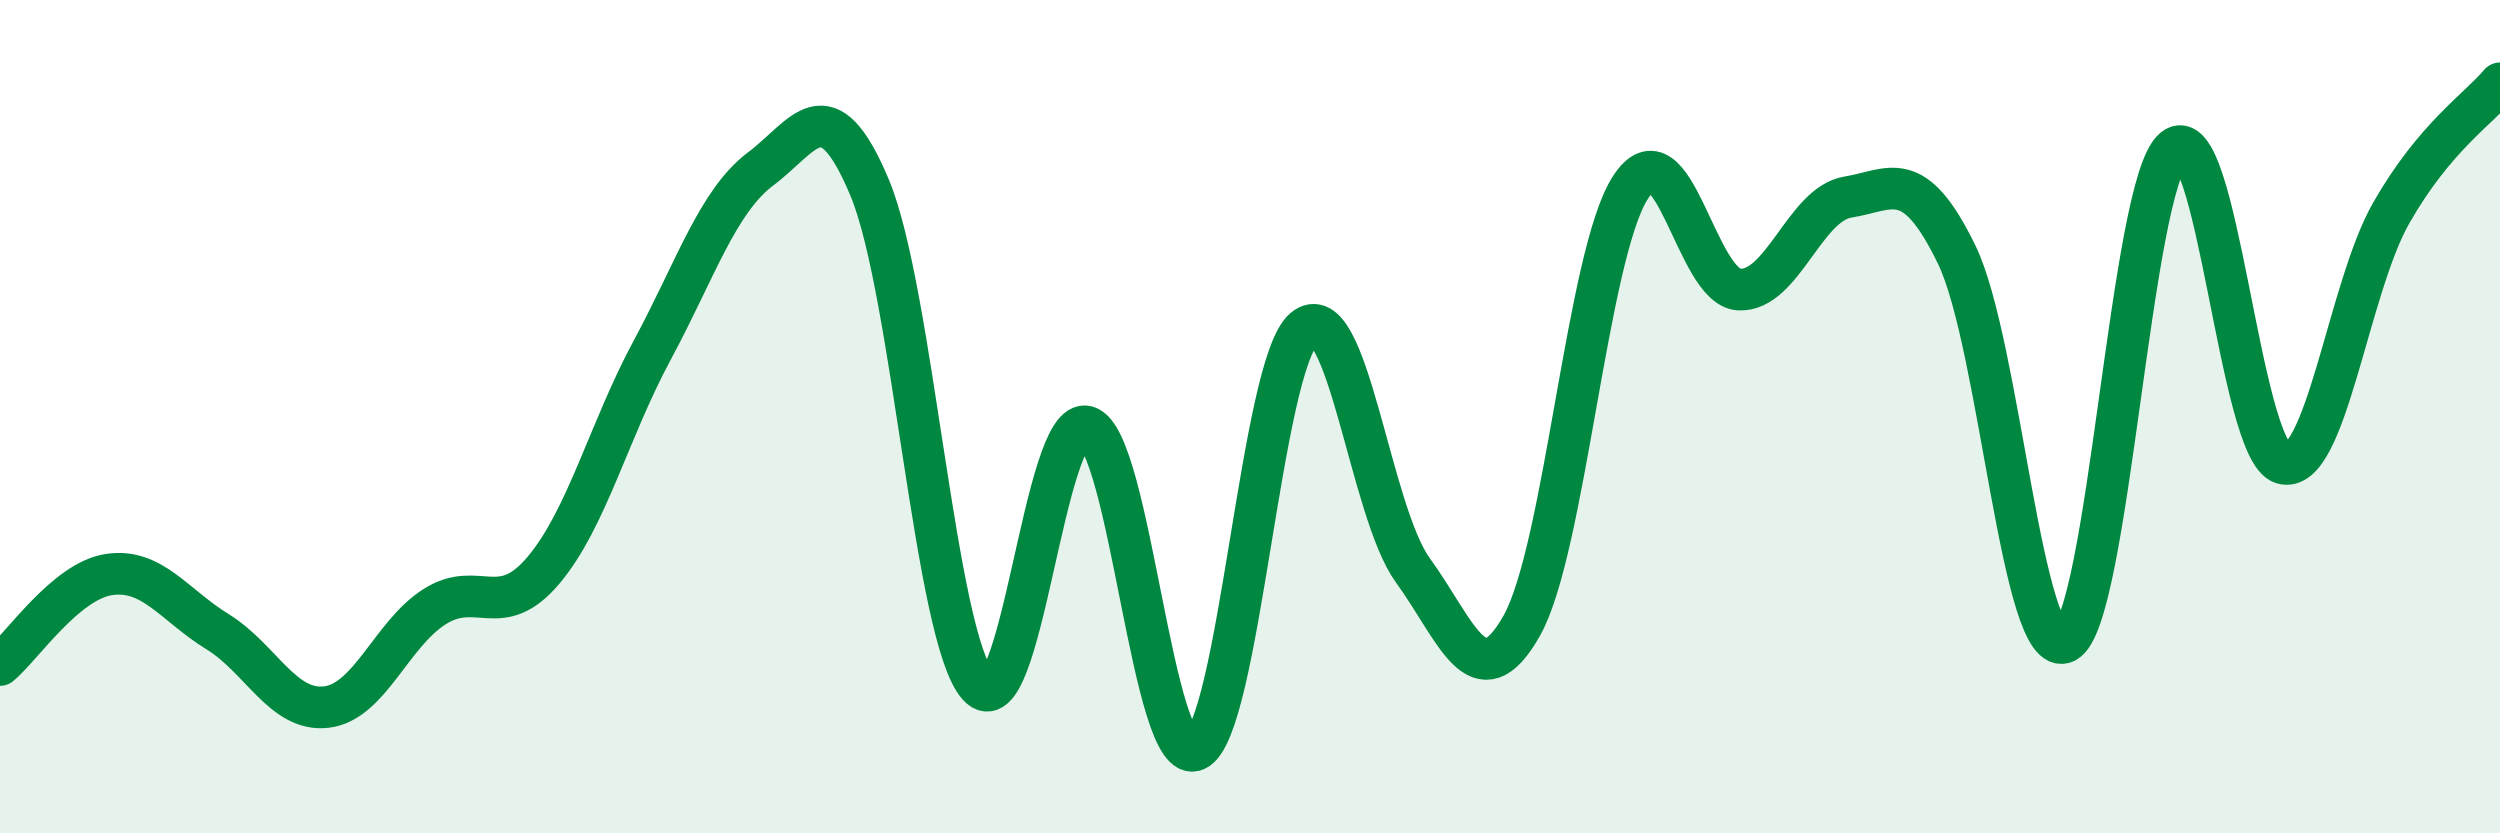
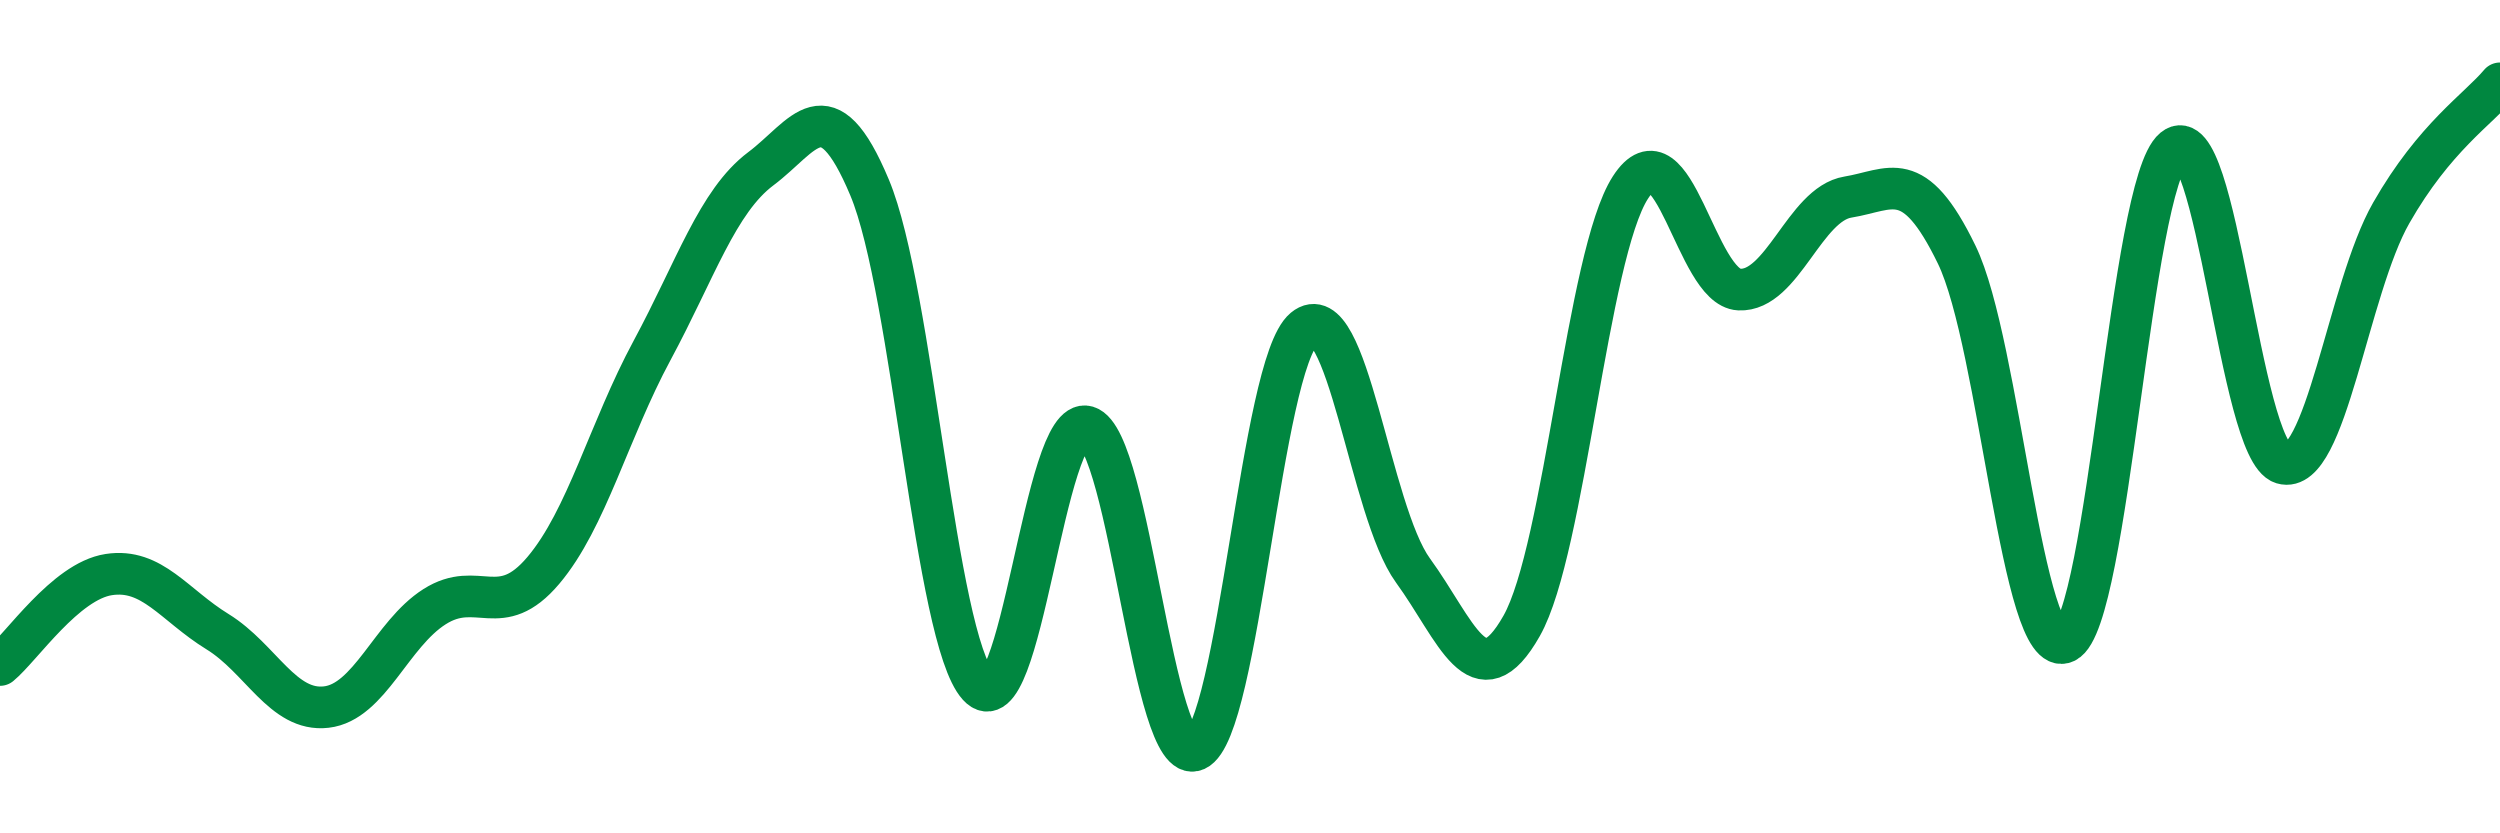
<svg xmlns="http://www.w3.org/2000/svg" width="60" height="20" viewBox="0 0 60 20">
-   <path d="M 0,15.96 C 0.52,15.53 1.57,13.95 2.61,13.79 C 3.65,13.63 4.18,14.52 5.22,15.16 C 6.26,15.8 6.79,17.09 7.83,16.97 C 8.87,16.85 9.39,15.22 10.43,14.56 C 11.47,13.9 12,14.92 13.04,13.69 C 14.08,12.46 14.61,10.34 15.65,8.41 C 16.69,6.48 17.22,4.83 18.26,4.05 C 19.3,3.27 19.83,2.02 20.87,4.5 C 21.91,6.98 22.44,15.31 23.48,16.46 C 24.52,17.61 25.05,9.93 26.09,10.24 C 27.13,10.55 27.66,18.47 28.7,18 C 29.74,17.53 30.26,8.75 31.3,7.89 C 32.34,7.03 32.87,12.26 33.91,13.69 C 34.95,15.12 35.48,16.86 36.52,15.02 C 37.56,13.18 38.09,6.11 39.13,4.5 C 40.17,2.89 40.7,6.9 41.74,6.95 C 42.78,7 43.31,4.9 44.35,4.73 C 45.39,4.56 45.92,3.97 46.96,6.11 C 48,8.25 48.53,15.92 49.57,15.41 C 50.61,14.9 51.13,4.43 52.17,3.57 C 53.21,2.71 53.74,10.81 54.78,11.12 C 55.82,11.43 56.35,6.93 57.39,5.11 C 58.43,3.29 59.48,2.62 60,2L60 20L0 20Z" fill="#008740" opacity="0.1" stroke-linecap="round" stroke-linejoin="round" />
  <path d="M 0,15.96 C 0.52,15.53 1.57,13.95 2.61,13.79 C 3.65,13.63 4.18,14.52 5.22,15.16 C 6.26,15.8 6.79,17.09 7.83,16.97 C 8.87,16.85 9.39,15.22 10.43,14.56 C 11.47,13.9 12,14.92 13.04,13.69 C 14.08,12.46 14.61,10.34 15.65,8.41 C 16.69,6.48 17.22,4.83 18.26,4.05 C 19.3,3.27 19.83,2.02 20.87,4.5 C 21.91,6.98 22.44,15.31 23.48,16.46 C 24.52,17.61 25.05,9.93 26.09,10.24 C 27.13,10.55 27.66,18.47 28.7,18 C 29.74,17.53 30.26,8.75 31.3,7.89 C 32.34,7.03 32.87,12.26 33.91,13.69 C 34.95,15.12 35.48,16.86 36.52,15.02 C 37.56,13.18 38.09,6.11 39.13,4.5 C 40.17,2.89 40.7,6.9 41.74,6.95 C 42.78,7 43.31,4.9 44.35,4.73 C 45.39,4.56 45.92,3.97 46.96,6.11 C 48,8.25 48.53,15.92 49.57,15.41 C 50.61,14.9 51.13,4.43 52.17,3.57 C 53.21,2.71 53.74,10.81 54.78,11.12 C 55.82,11.43 56.35,6.93 57.39,5.11 C 58.43,3.29 59.48,2.62 60,2" stroke="#008740" stroke-width="1" fill="none" stroke-linecap="round" stroke-linejoin="round" />
</svg>